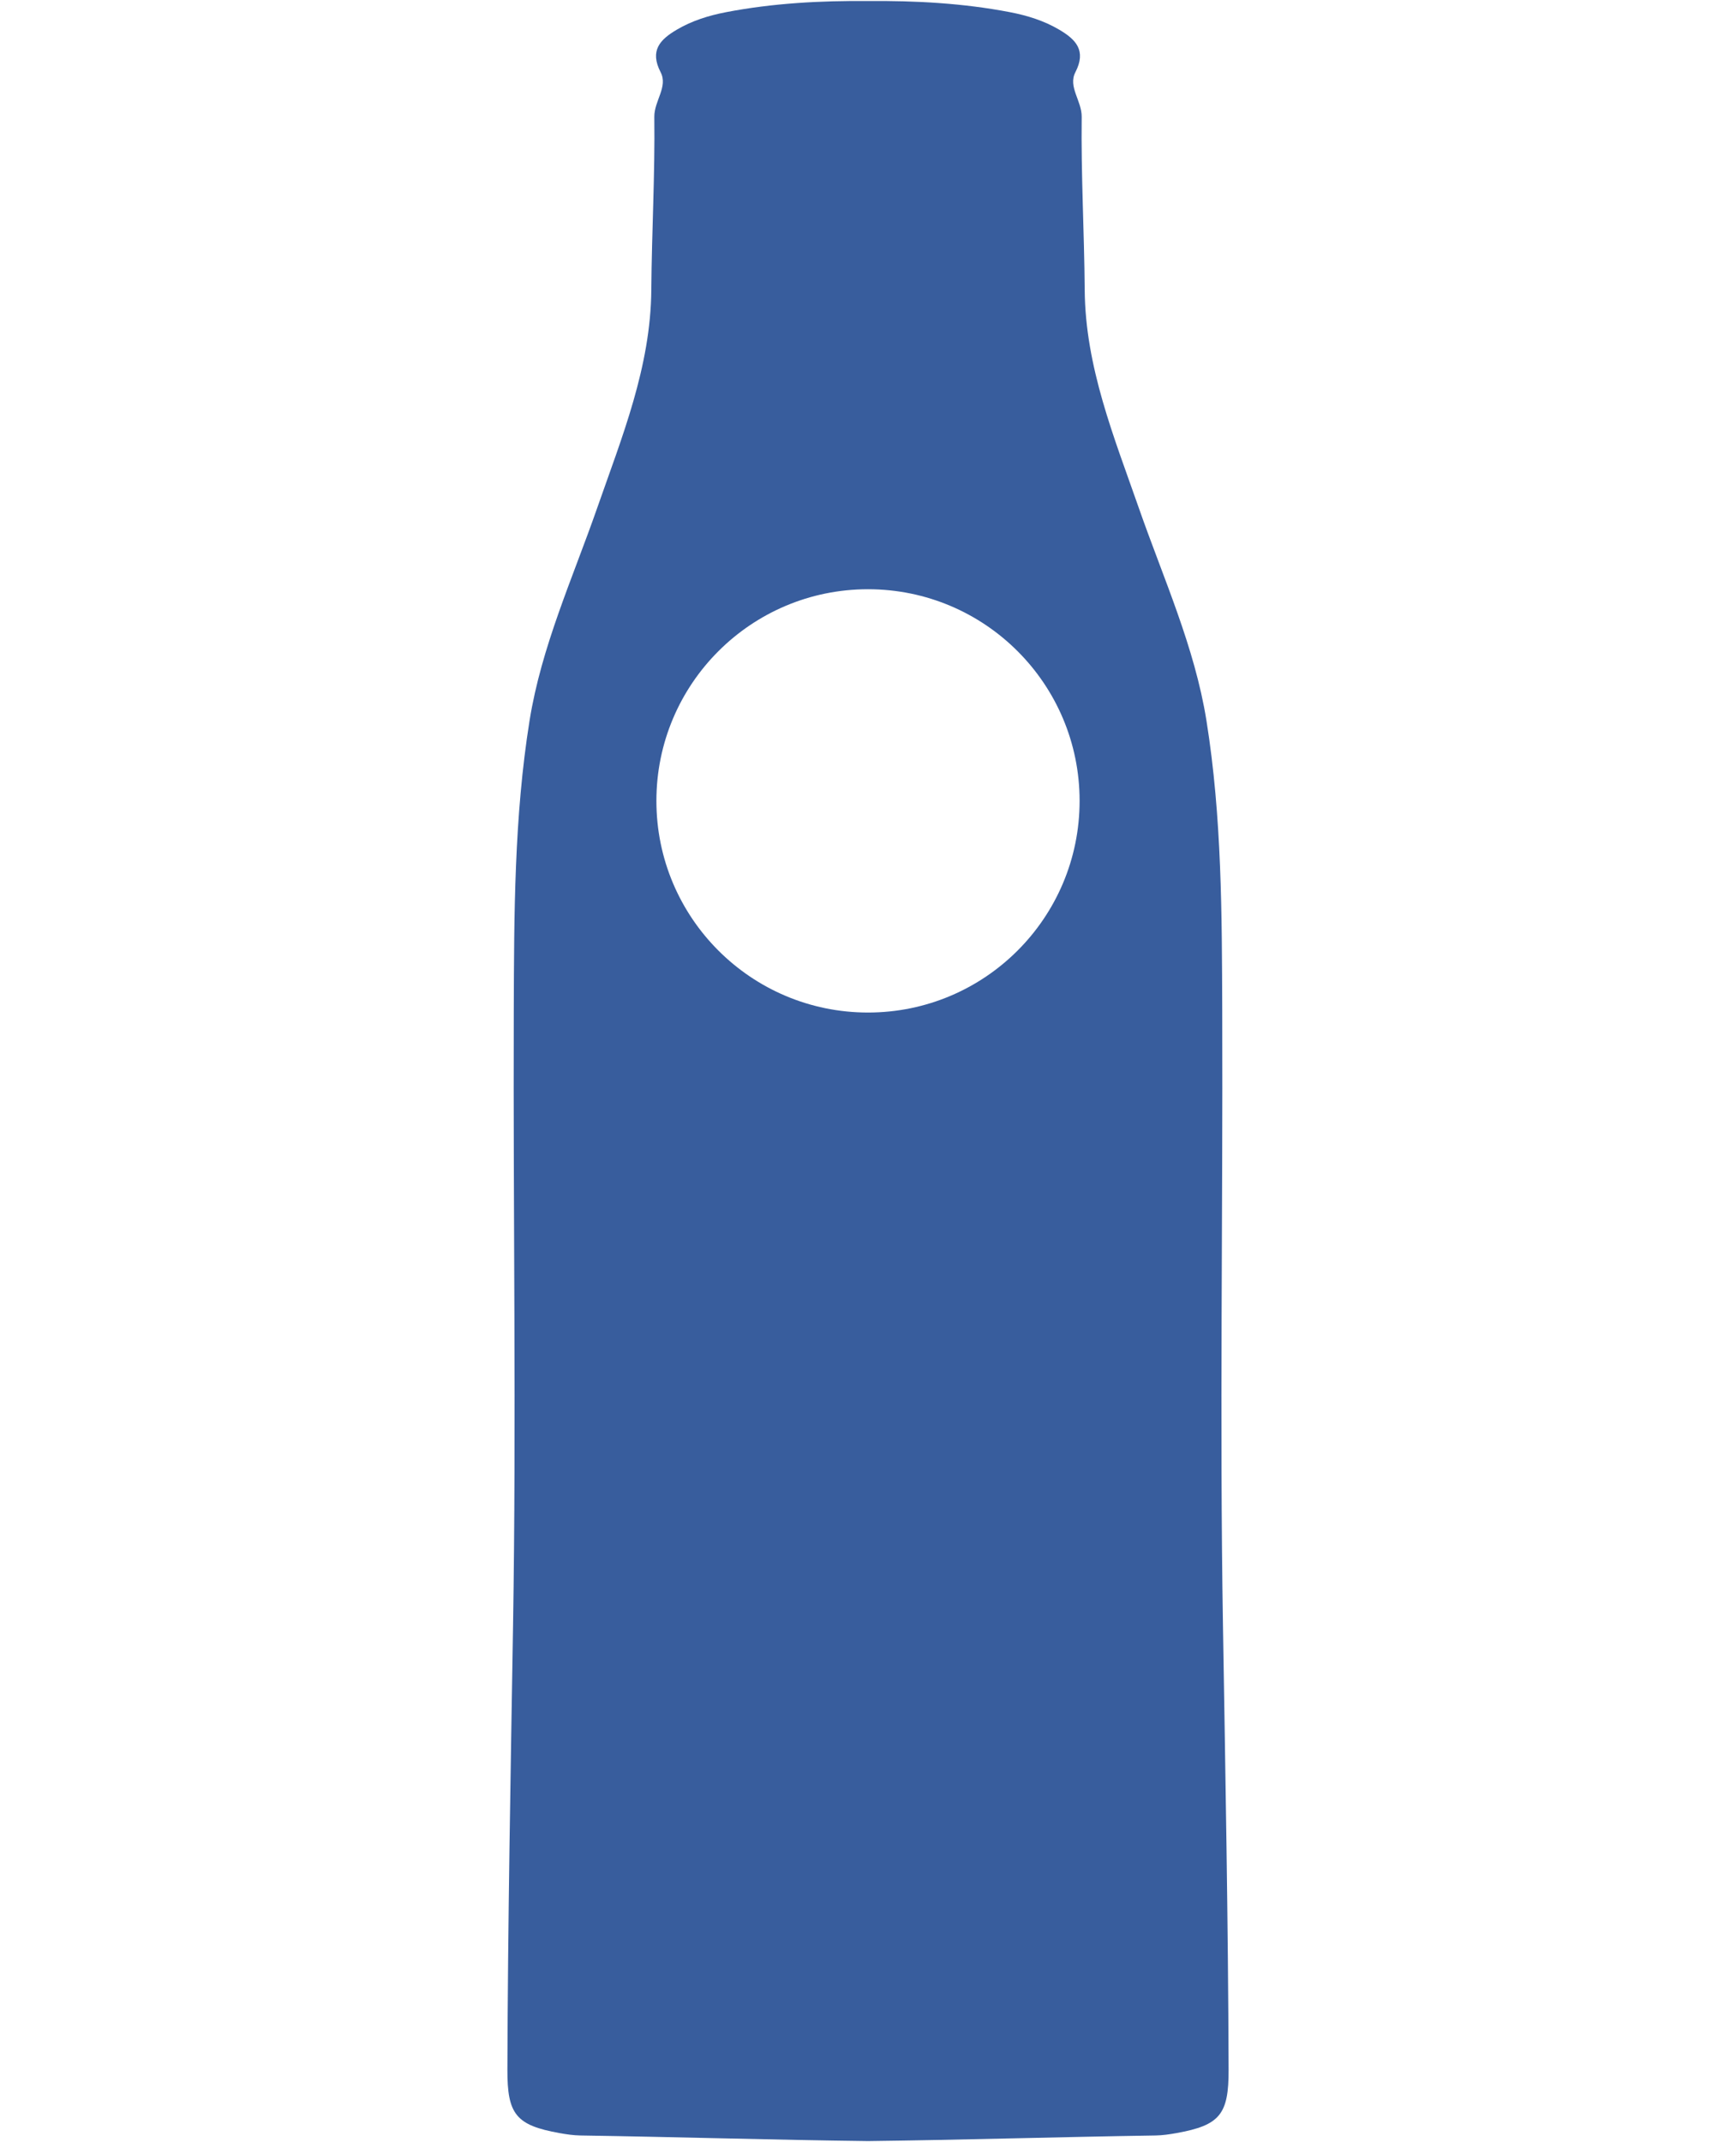
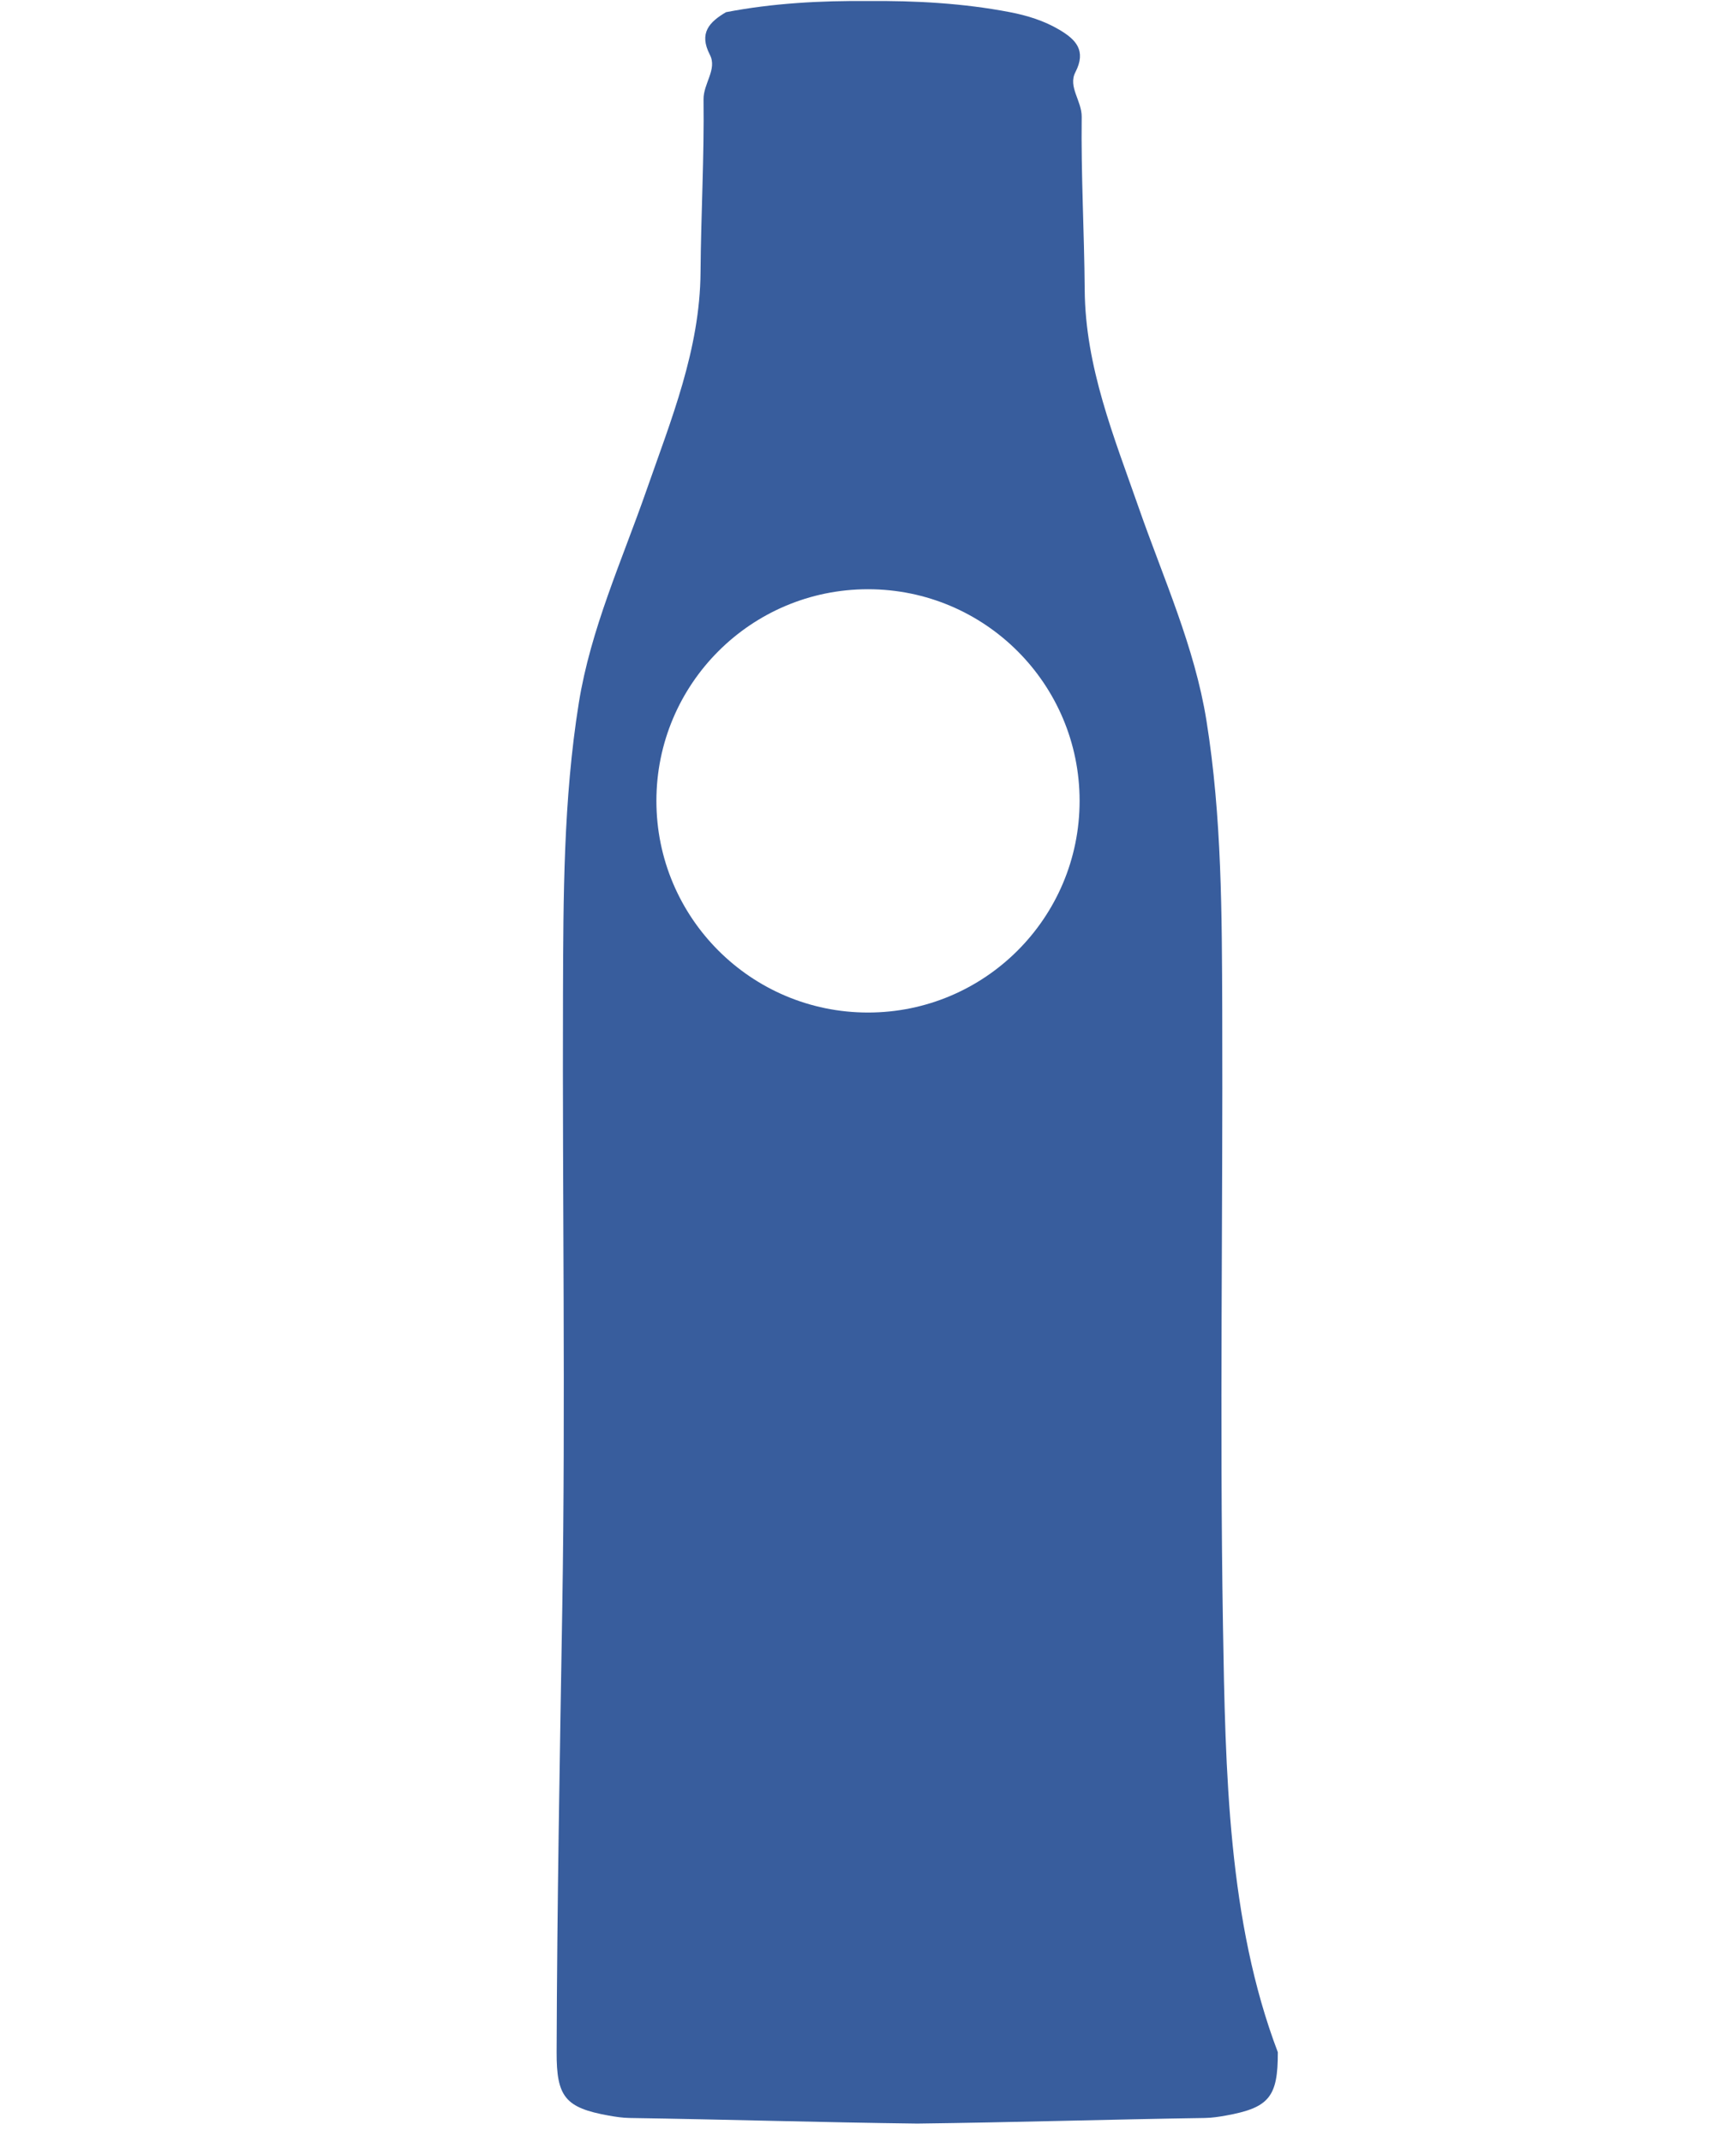
<svg xmlns="http://www.w3.org/2000/svg" version="1.0" id="Layer_1" x="0px" y="0px" width="314.026px" height="387.394px" viewBox="0 0 314.026 387.394" enable-background="new 0 0 314.026 387.394" xml:space="preserve">
-   <path fill="#385d9d" d="M221.222,293.886c-0.607-36.963-0.004-73.942-0.131-110.914c-0.061-17.587-0.064-35.223-2.855-52.646  c-2.145-13.386-7.795-25.742-12.23-38.451c-4.484-12.839-9.688-25.502-9.793-39.465c-0.08-10.425-0.676-20.851-0.545-31.269  c0.037-2.897-2.508-5.431-1.143-8.075c2.039-3.947,0.07-5.931-2.922-7.697c-2.756-1.627-5.787-2.565-8.904-3.165  c-8.516-1.638-17.096-2.09-25.685-2.017c-8.589-0.073-17.169,0.379-25.686,2.017c-3.117,0.6-6.148,1.538-8.904,3.165  c-2.992,1.767-4.959,3.75-2.921,7.697c1.365,2.645-1.179,5.178-1.143,8.075c0.131,10.418-0.465,20.844-0.544,31.269  c-0.107,13.963-5.311,26.626-9.793,39.465c-4.437,12.709-10.086,25.065-12.231,38.451c-2.791,17.424-2.795,35.06-2.855,52.646  c-0.127,36.972,0.476,73.951-0.13,110.914c-0.439,26.807-0.94,53.612-1.023,80.423c-0.025,8.08,1.56,10.046,9.417,11.459  c1.244,0.224,2.511,0.413,3.771,0.434c17.347,0.266,34.694,0.8,52.042,1.014c17.347-0.214,34.695-0.748,52.042-1.014  c1.26-0.021,2.527-0.21,3.771-0.434c7.855-1.413,9.441-3.379,9.416-11.459C222.161,347.498,221.659,320.692,221.222,293.886z   M157.013,183.119c-21.14-0.001-38.277-17.139-38.277-38.278c0-21.14,17.138-38.278,38.277-38.278  c21.14,0,38.277,17.138,38.277,38.278C195.29,165.98,178.153,183.118,157.013,183.119z" />
+   <path fill="#385d9d" d="M221.222,293.886c-0.607-36.963-0.004-73.942-0.131-110.914c-0.061-17.587-0.064-35.223-2.855-52.646  c-2.145-13.386-7.795-25.742-12.23-38.451c-4.484-12.839-9.688-25.502-9.793-39.465c-0.08-10.425-0.676-20.851-0.545-31.269  c0.037-2.897-2.508-5.431-1.143-8.075c2.039-3.947,0.07-5.931-2.922-7.697c-2.756-1.627-5.787-2.565-8.904-3.165  c-8.516-1.638-17.096-2.09-25.685-2.017c-8.589-0.073-17.169,0.379-25.686,2.017c-2.992,1.767-4.959,3.75-2.921,7.697c1.365,2.645-1.179,5.178-1.143,8.075c0.131,10.418-0.465,20.844-0.544,31.269  c-0.107,13.963-5.311,26.626-9.793,39.465c-4.437,12.709-10.086,25.065-12.231,38.451c-2.791,17.424-2.795,35.06-2.855,52.646  c-0.127,36.972,0.476,73.951-0.13,110.914c-0.439,26.807-0.94,53.612-1.023,80.423c-0.025,8.08,1.56,10.046,9.417,11.459  c1.244,0.224,2.511,0.413,3.771,0.434c17.347,0.266,34.694,0.8,52.042,1.014c17.347-0.214,34.695-0.748,52.042-1.014  c1.26-0.021,2.527-0.21,3.771-0.434c7.855-1.413,9.441-3.379,9.416-11.459C222.161,347.498,221.659,320.692,221.222,293.886z   M157.013,183.119c-21.14-0.001-38.277-17.139-38.277-38.278c0-21.14,17.138-38.278,38.277-38.278  c21.14,0,38.277,17.138,38.277,38.278C195.29,165.98,178.153,183.118,157.013,183.119z" />
</svg>